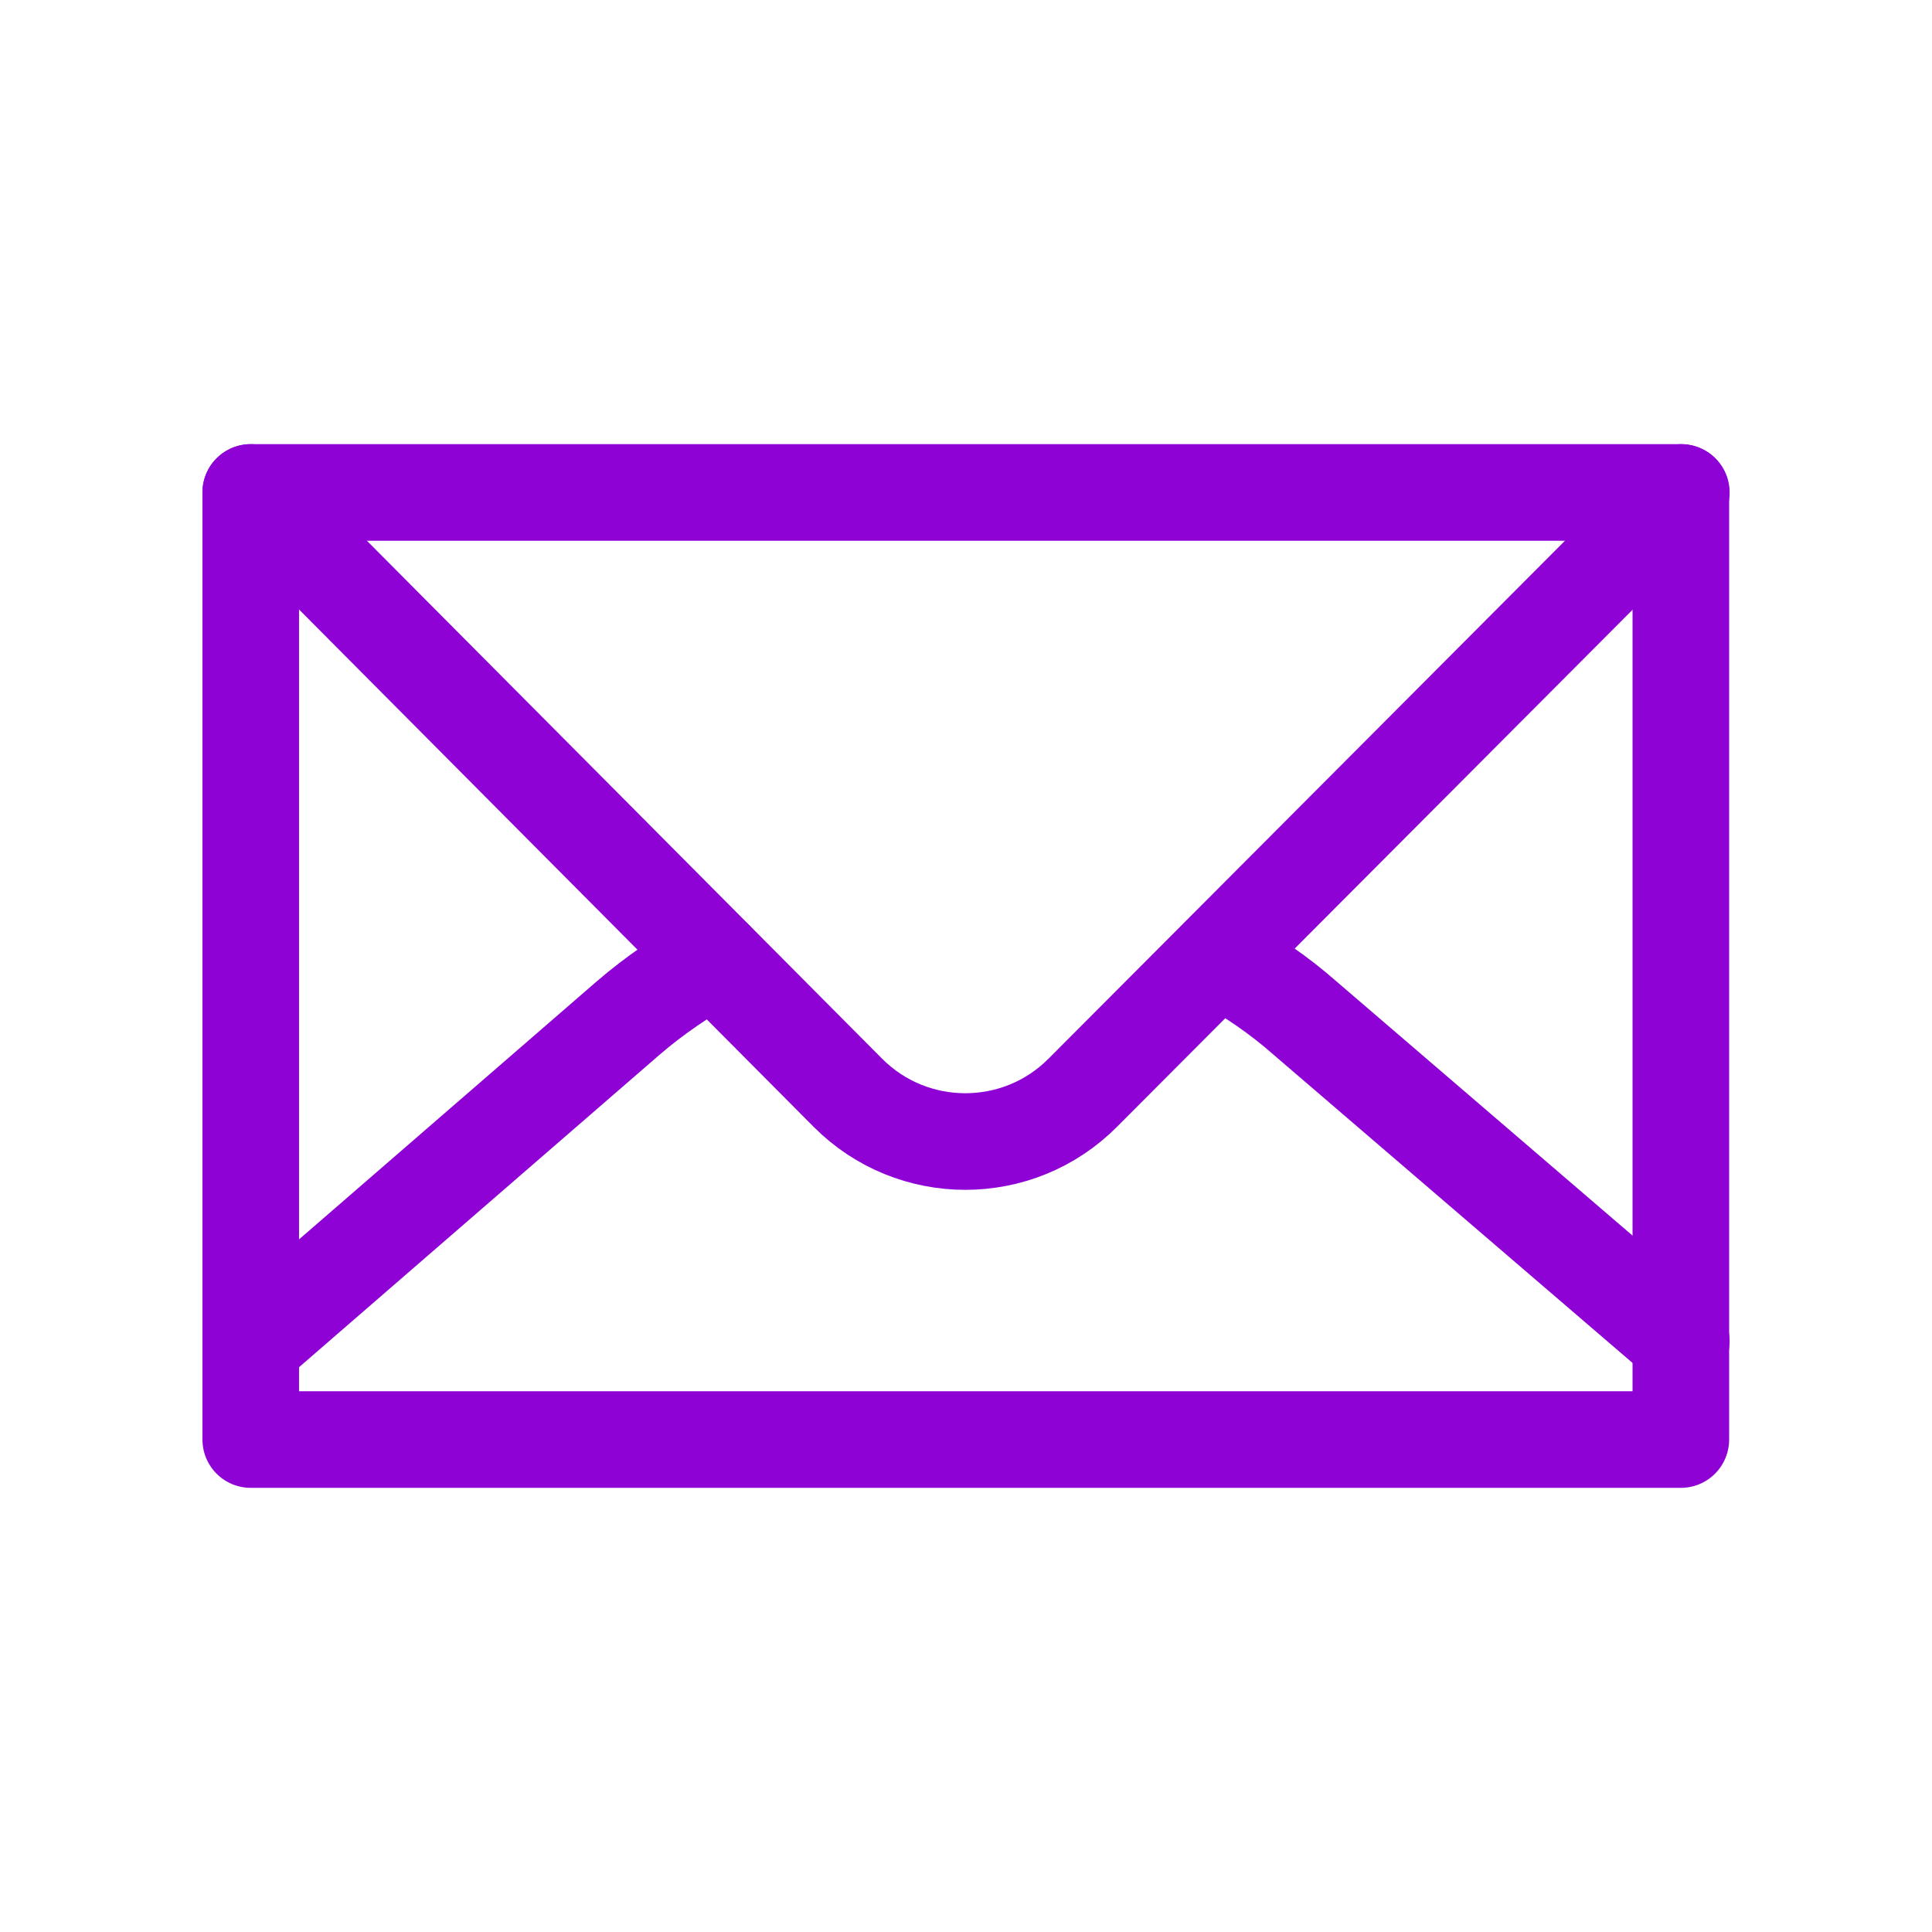
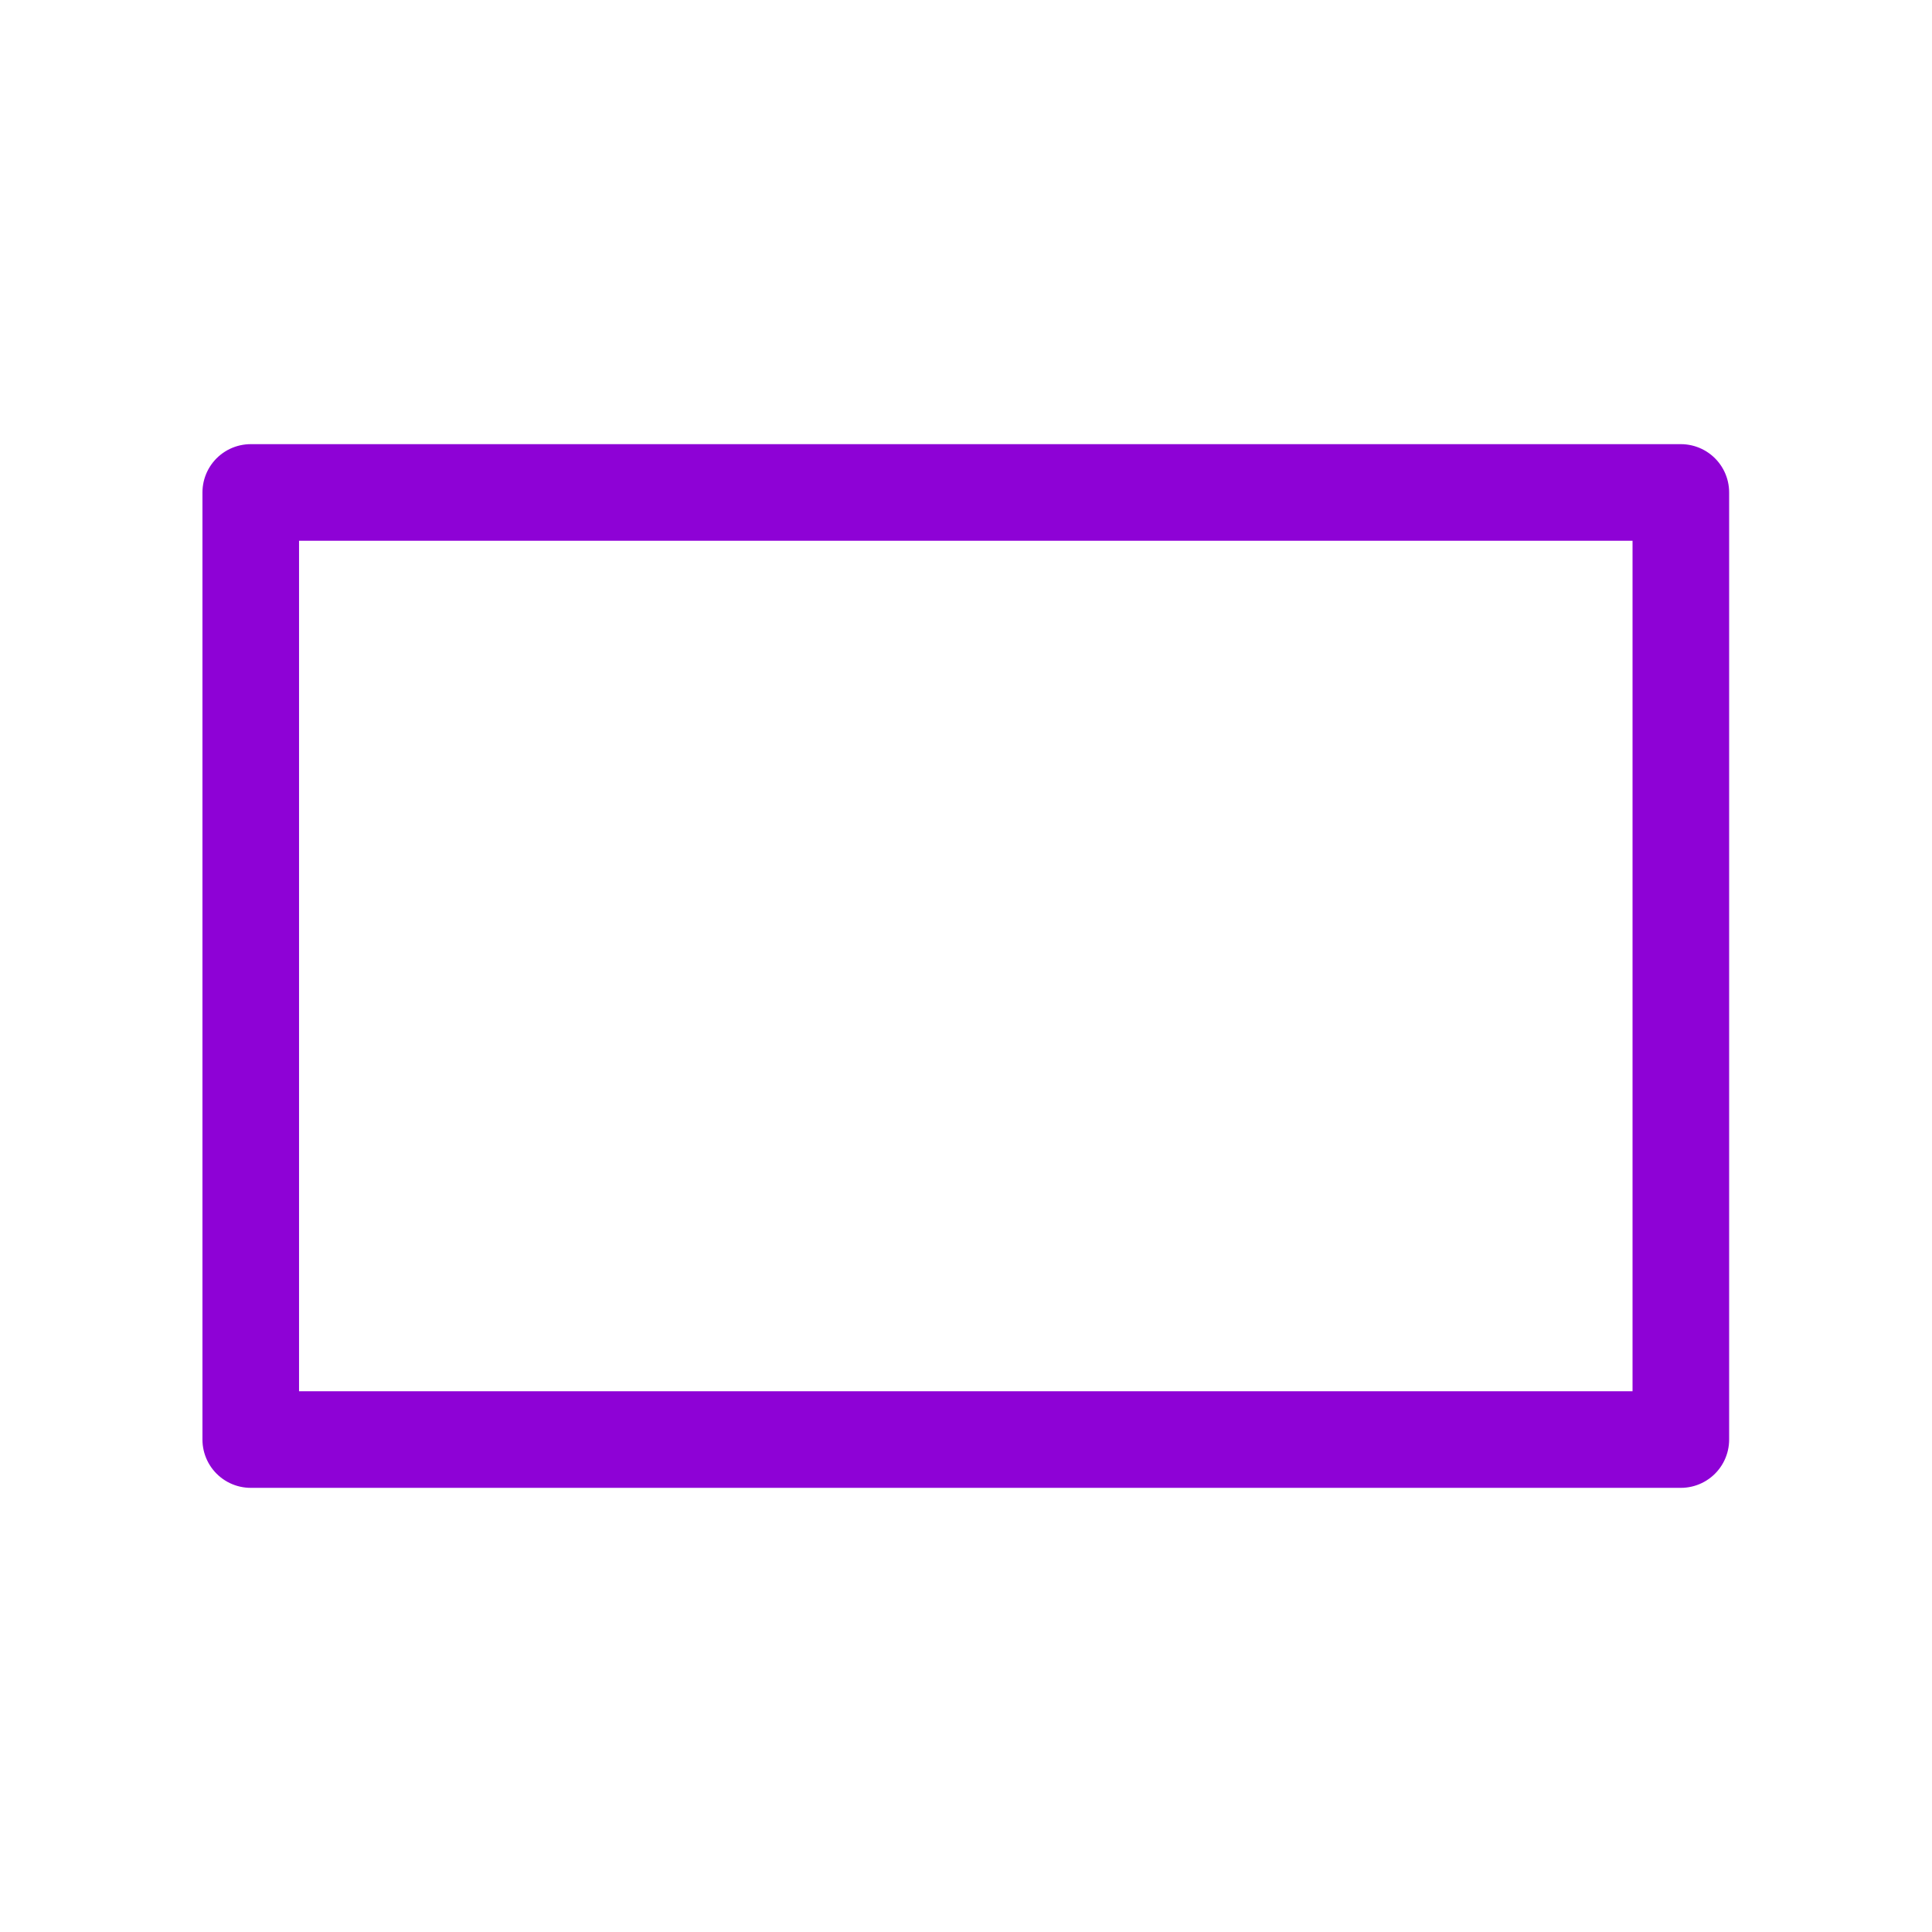
<svg xmlns="http://www.w3.org/2000/svg" width="28" height="28" viewBox="0 0 28 28" fill="none">
-   <path d="M3.634 7.137L12.287 15.836C13.225 16.78 14.755 16.78 15.693 15.836L24.367 7.137" stroke="#8E02D6" stroke-width="1.4" stroke-miterlimit="14.8" stroke-linecap="round" stroke-linejoin="round" />
  <path d="M3.634 7.137V20.863H24.36V7.137H3.634Z" stroke="#8E02D6" stroke-width="1.4" stroke-miterlimit="14.8" stroke-linecap="round" stroke-linejoin="round" />
-   <path d="M3.634 19.495L9.103 14.755C9.488 14.423 9.911 14.136 10.354 13.895M17.647 13.882C18.102 14.123 18.539 14.423 18.929 14.768L24.367 19.437" stroke="#8E02D6" stroke-width="1.4" stroke-miterlimit="14.8" stroke-linecap="round" stroke-linejoin="round" />
</svg>